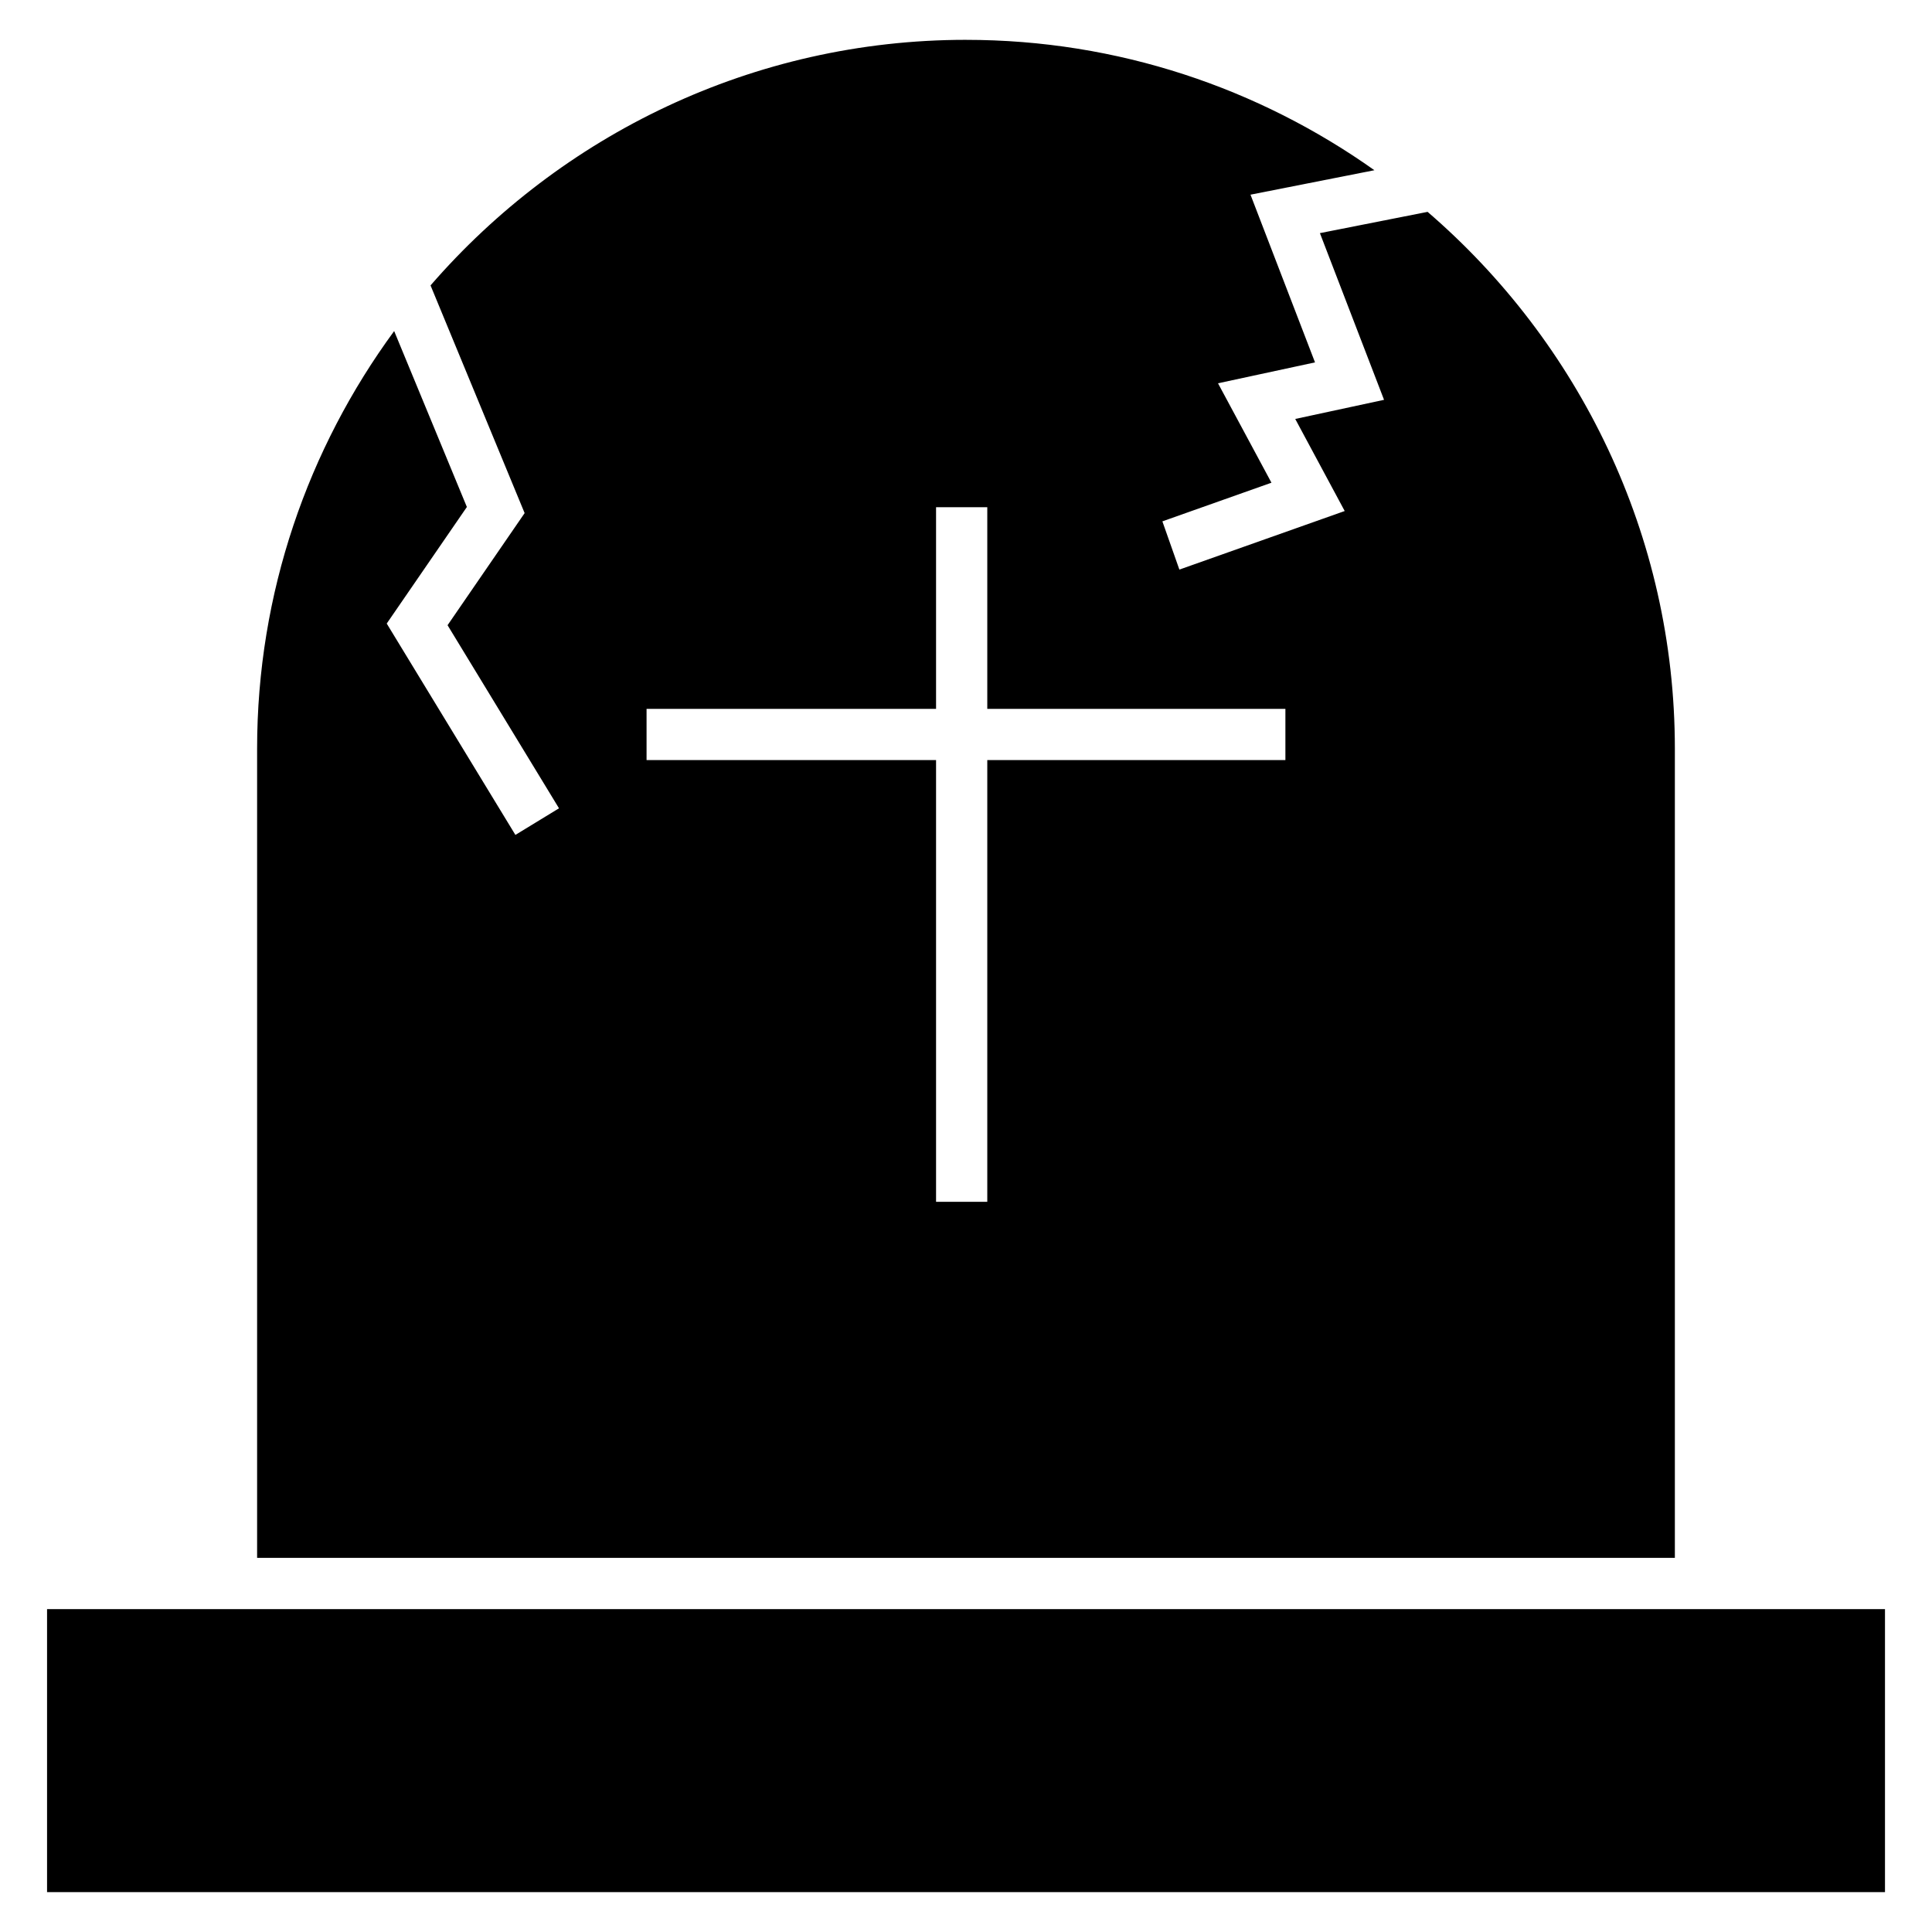
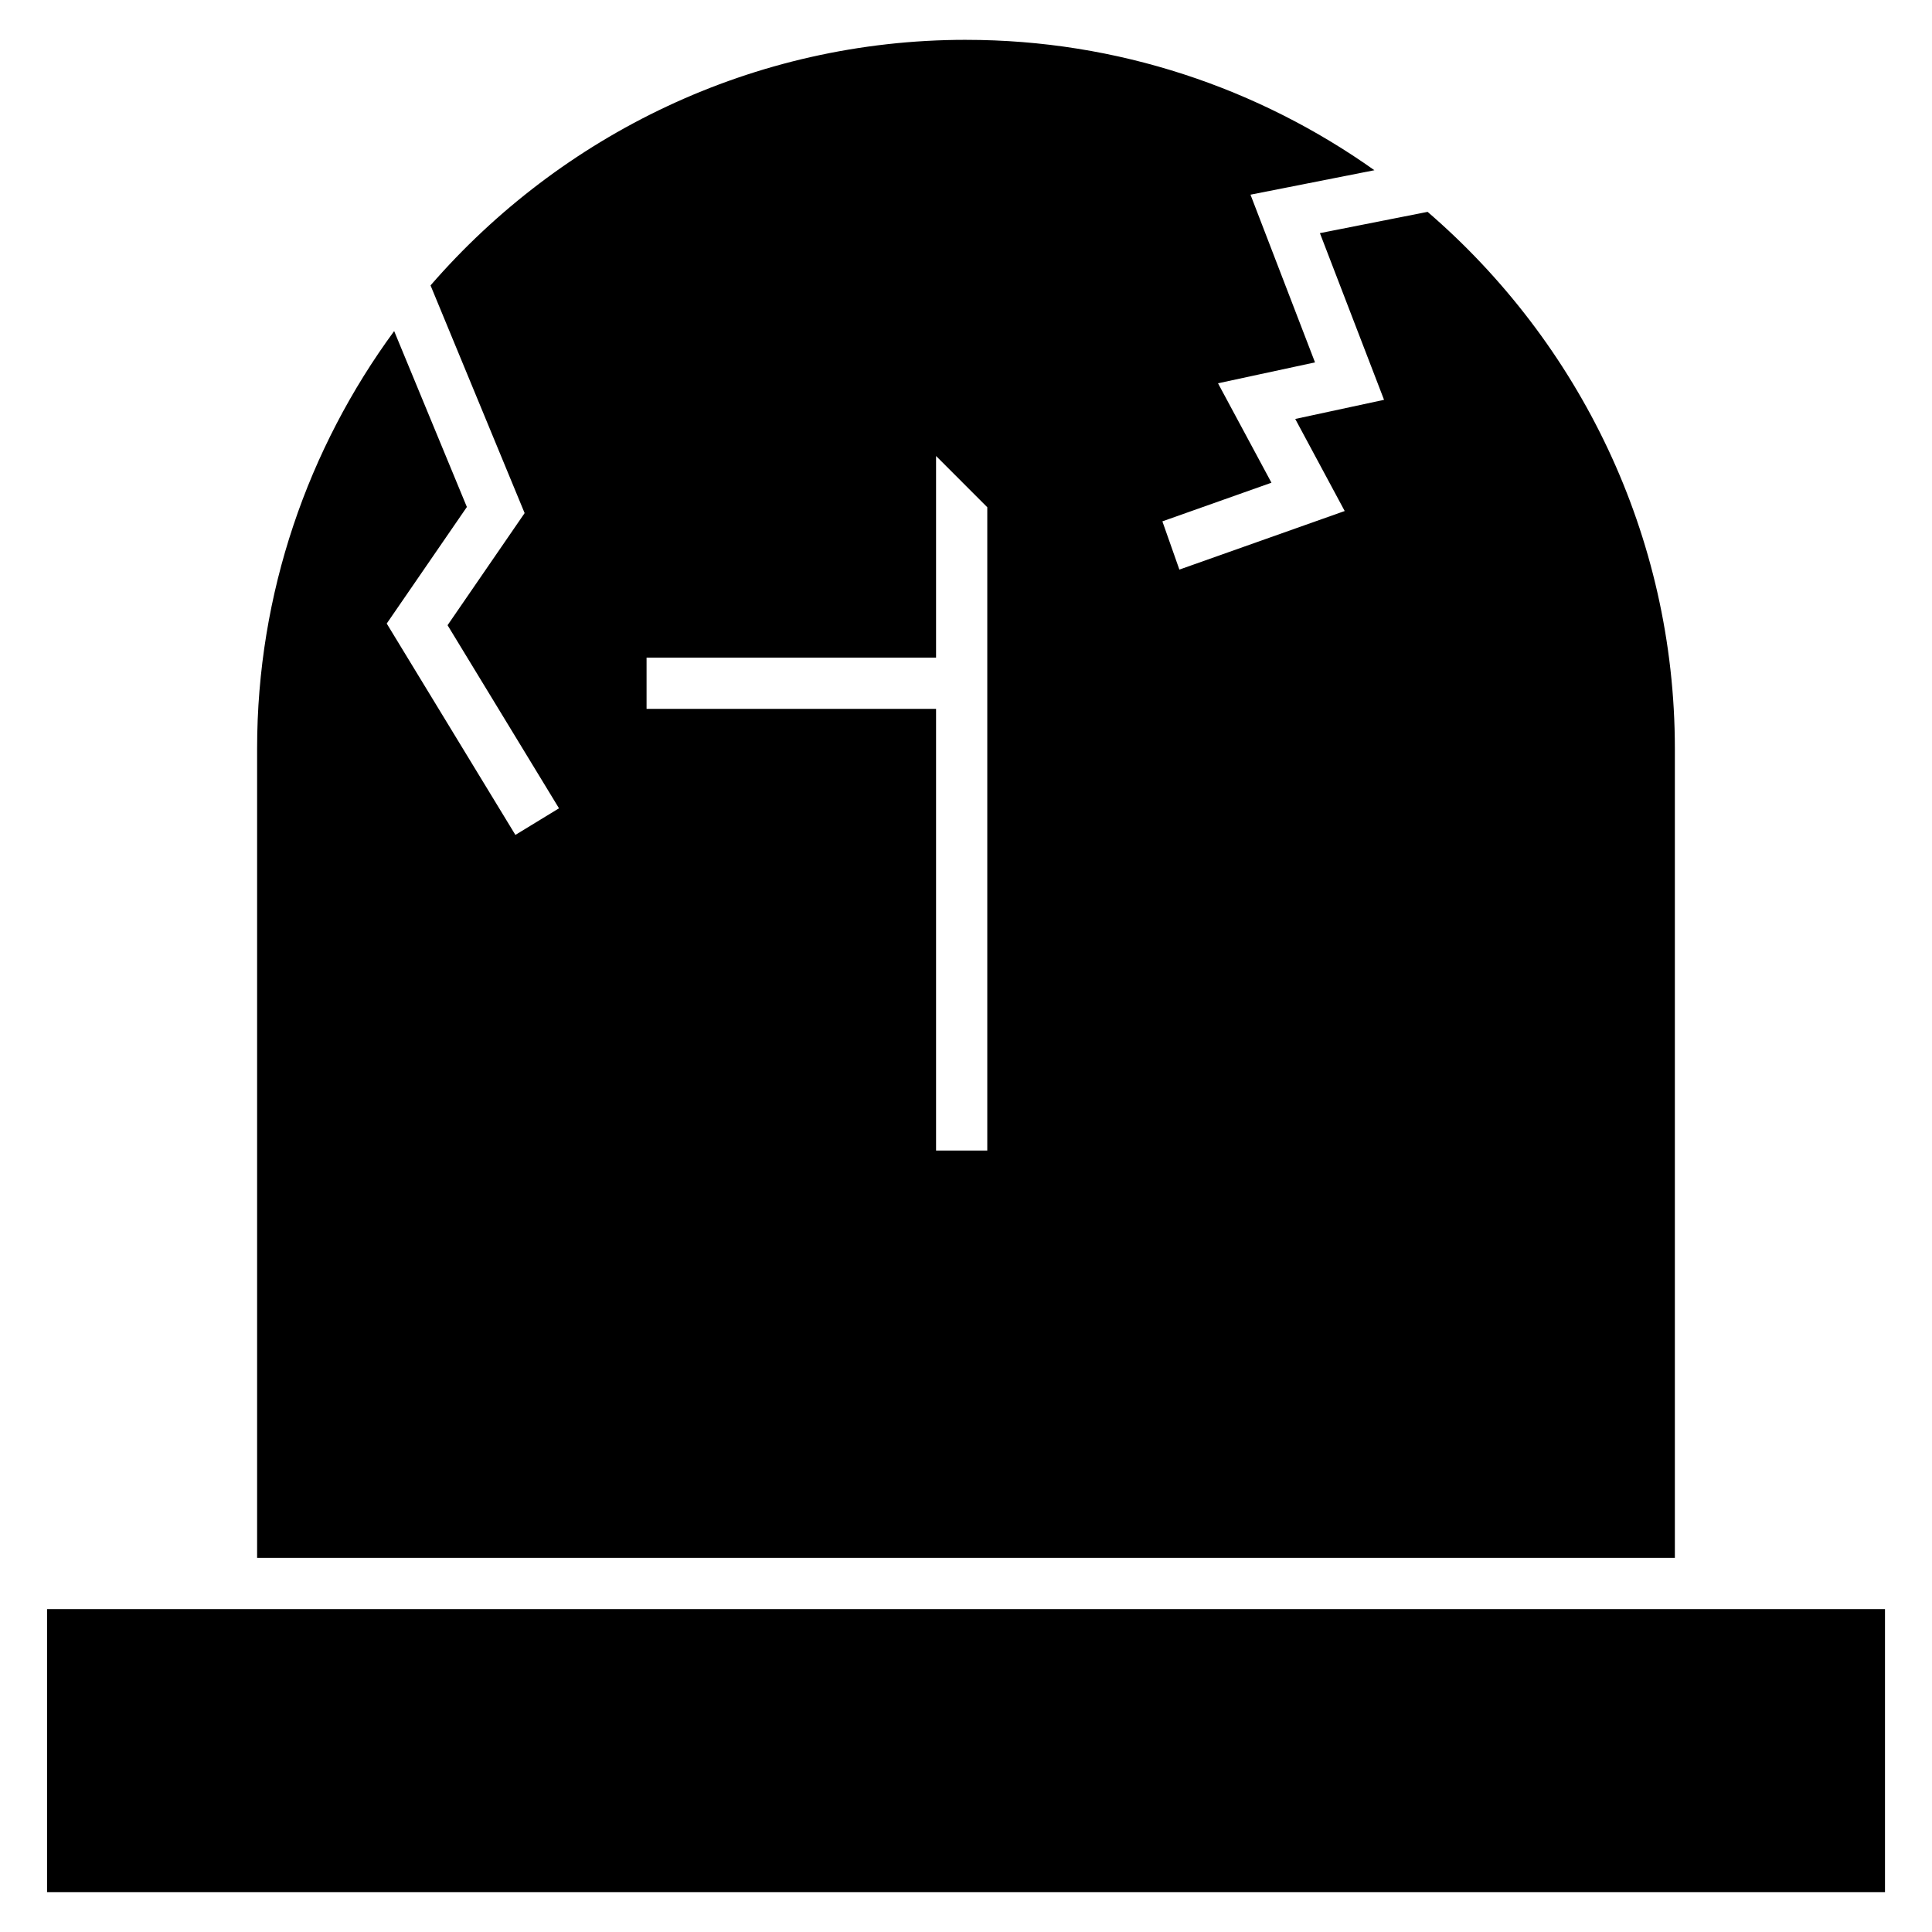
<svg xmlns="http://www.w3.org/2000/svg" fill="#000000" width="800px" height="800px" version="1.1" viewBox="144 144 512 512">
-   <path d="m405.64 278.42v53.43h79.004v13.578h-79.004v117.06h-13.574v-117.06h-76.719v-13.578h76.719v-53.43zm-249.17 292.01h487.07v74.996h-487.07zm243.53-415.87c40.215 0 77.582 12.812 108.23 34.551l-32.836 6.481 17.098 44.445-25.707 5.539 14.164 26.348-28.906 10.242 4.504 12.781 43.812-15.52-13.109-24.398 23.535-5.07-16.996-44.176 28.539-5.637c40.059 34.52 65.527 85.57 65.527 142.27v214.43h-375.72v-214.43c0-41.297 13.516-79.582 36.32-110.68l19.27 46.621-21.238 30.891 34.098 56.012 11.555-7.051-29.531-48.52 20.422-29.711-24.934-60.34c34.512-39.805 85.395-65.082 141.9-65.082z" fill-rule="evenodd" />
+   <path d="m405.64 278.42v53.43h79.004h-79.004v117.06h-13.574v-117.06h-76.719v-13.578h76.719v-53.43zm-249.17 292.01h487.07v74.996h-487.07zm243.53-415.87c40.215 0 77.582 12.812 108.23 34.551l-32.836 6.481 17.098 44.445-25.707 5.539 14.164 26.348-28.906 10.242 4.504 12.781 43.812-15.52-13.109-24.398 23.535-5.07-16.996-44.176 28.539-5.637c40.059 34.52 65.527 85.57 65.527 142.27v214.43h-375.72v-214.43c0-41.297 13.516-79.582 36.32-110.68l19.27 46.621-21.238 30.891 34.098 56.012 11.555-7.051-29.531-48.52 20.422-29.711-24.934-60.34c34.512-39.805 85.395-65.082 141.9-65.082z" fill-rule="evenodd" />
</svg>